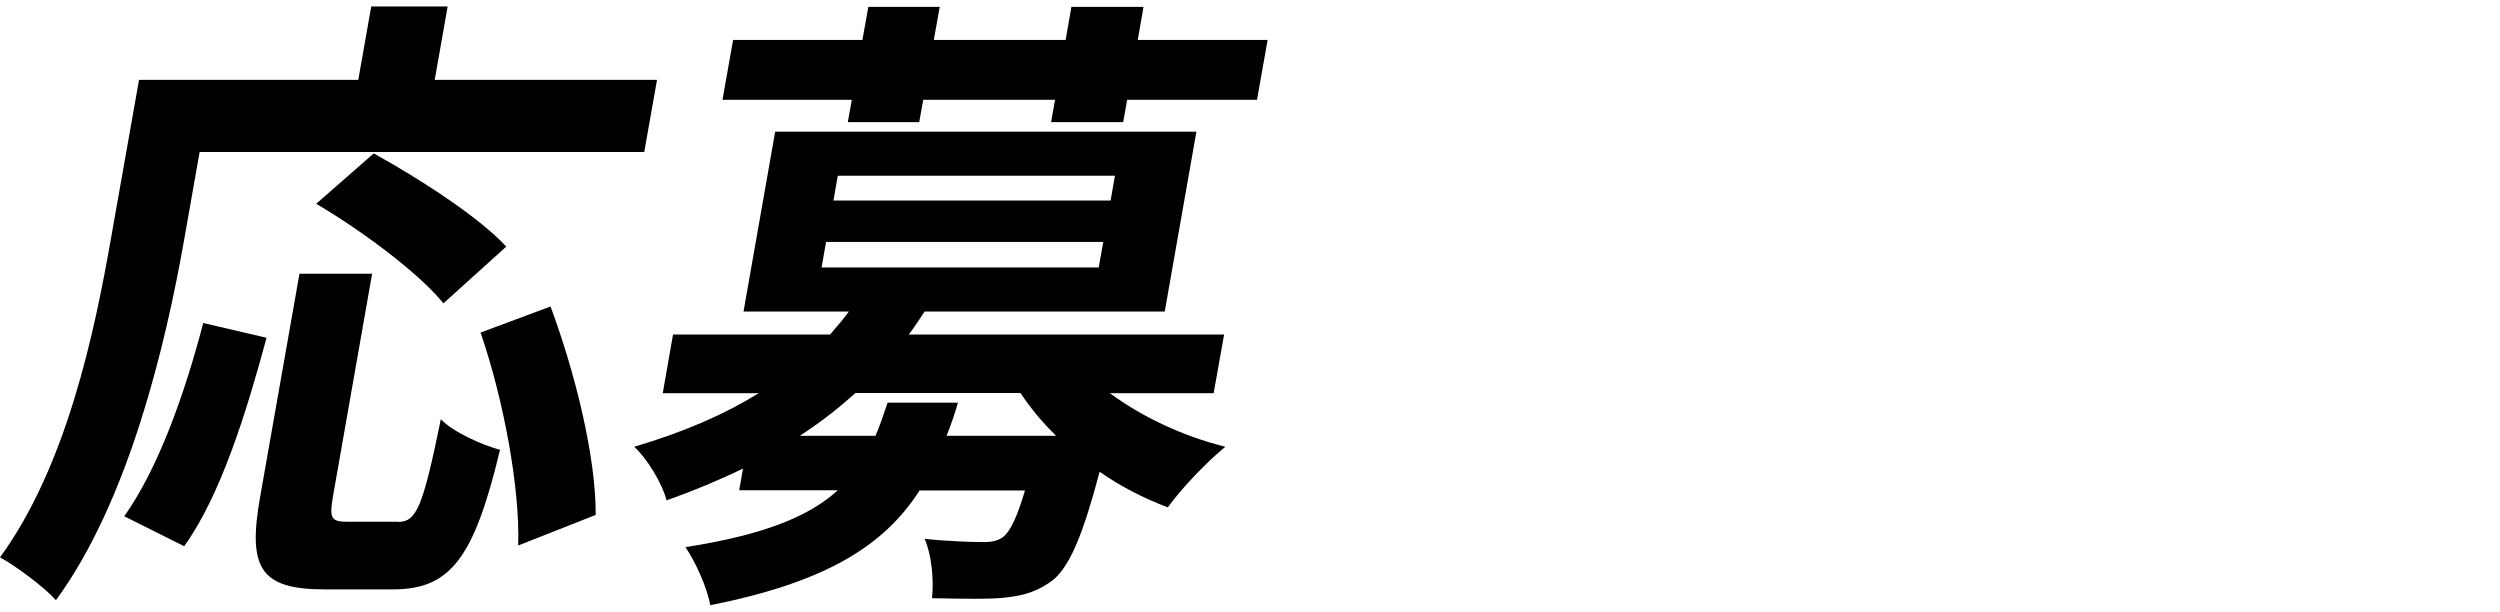
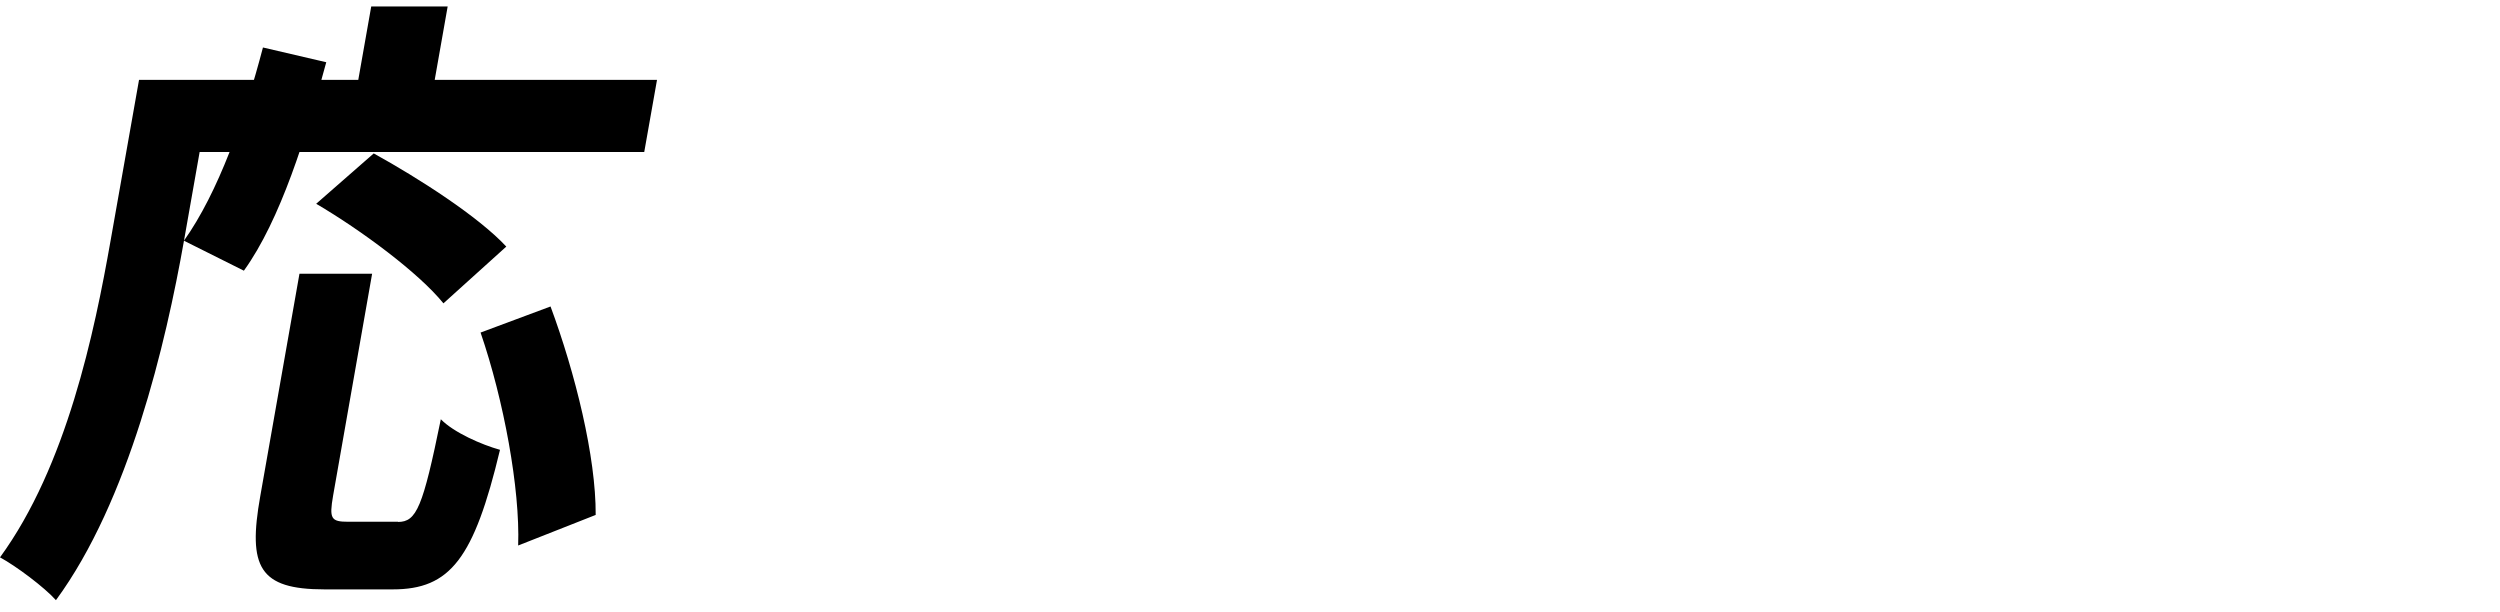
<svg xmlns="http://www.w3.org/2000/svg" id="b" data-name="レイヤー 2" viewBox="0 0 139 34">
  <defs>
    <style>
      .f {
        fill: none;
      }

      .g {
        clip-path: url(#e);
      }
    </style>
    <clipPath id="e">
      <rect class="f" width="139" height="34" />
    </clipPath>
  </defs>
  <g id="c" data-name="【アートボード1】pc　OL">
    <g id="d" data-name="flow_heading--01">
      <g class="g">
        <g>
-           <path d="M10.23,13.38c-1.01,5.71-3.06,14.46-7.12,19.99-.63-.71-2.23-1.91-3.11-2.38,3.7-5.07,5.25-12.51,6.15-17.62l1.58-8.93h12.19l.72-4.08h4.25l-.72,4.08h12.36l-.71,4.01H11.1l-.87,4.93ZM6.91,28.7c1.91-2.69,3.36-6.81,4.39-10.74l3.52.82c-1.1,4.08-2.54,8.76-4.58,11.59l-3.34-1.67ZM22.13,29.02c1.03,0,1.38-.82,2.38-5.71.72.74,2.28,1.42,3.29,1.7-1.45,6.06-2.77,7.76-5.96,7.76h-3.8c-3.63,0-4.27-1.24-3.57-5.18l2.18-12.37h4.04l-2.17,12.34c-.22,1.28-.12,1.45.84,1.45h2.77ZM24.65,16.86c-1.35-1.67-4.53-4.04-7.07-5.53l3.2-2.8c2.5,1.38,5.82,3.51,7.37,5.18l-3.5,3.16ZM30.61,17.04c1.37,3.69,2.53,8.37,2.51,11.59l-4.31,1.7c.11-3.15-.8-8.08-2.09-11.84l3.89-1.45Z" />
-           <path d="M61.71,21.86c1.73,1.28,4,2.38,6.42,2.98-1,.81-2.43,2.3-3.2,3.37-1.32-.5-2.64-1.17-3.79-1.98-.91,3.44-1.62,5.14-2.52,5.96-.84.67-1.67.92-2.68,1.03-.91.11-2.48.07-4.12.04.11-1.03-.02-2.41-.41-3.3,1.34.14,2.67.18,3.26.18.51,0,.83-.07,1.15-.32.36-.32.73-1.06,1.17-2.55h-5.86c-1.98,3.08-5.21,5.1-11.64,6.38-.17-.99-.84-2.45-1.38-3.23,4.33-.67,6.87-1.7,8.47-3.16h-5.48l.21-1.21c-1.31.64-2.75,1.24-4.25,1.77-.24-.96-1.12-2.38-1.8-2.98,2.78-.82,5.04-1.81,6.93-2.98h-5.34l.57-3.26h8.73c.38-.43.73-.85,1.05-1.28h-5.86l1.76-10h23.42l-1.76,10h-13.35c-.28.43-.56.85-.88,1.28h17.53l-.58,3.26h-5.79ZM47.36,5.55h-7.19l.59-3.33h7.19l.33-1.84h3.97l-.33,1.84h7.33l.32-1.84h4.01l-.32,1.84h7.22l-.59,3.33h-7.22l-.22,1.24h-4.01l.22-1.24h-7.33l-.22,1.24h-3.97l.22-1.24ZM53.26,22.39c-.18.64-.39,1.24-.63,1.84h6.09c-.76-.74-1.41-1.52-1.98-2.38h-9.18c-.94.85-1.93,1.63-3.09,2.38h4.21c.24-.57.45-1.17.67-1.84h3.9ZM45.68,14.87h15.41l.25-1.42h-15.41l-.25,1.42ZM46.34,11.15h15.41l.24-1.38h-15.41l-.24,1.38Z" />
+           <path d="M10.23,13.38c-1.01,5.71-3.06,14.46-7.12,19.99-.63-.71-2.23-1.91-3.11-2.38,3.7-5.07,5.25-12.51,6.15-17.62l1.58-8.93h12.19l.72-4.08h4.25l-.72,4.08h12.36l-.71,4.01H11.1l-.87,4.93Zc1.91-2.69,3.36-6.81,4.39-10.74l3.52.82c-1.1,4.08-2.54,8.76-4.58,11.59l-3.34-1.67ZM22.13,29.02c1.03,0,1.38-.82,2.38-5.71.72.74,2.28,1.42,3.29,1.7-1.45,6.06-2.77,7.76-5.96,7.76h-3.8c-3.63,0-4.27-1.24-3.57-5.18l2.18-12.37h4.04l-2.17,12.34c-.22,1.28-.12,1.45.84,1.45h2.77ZM24.65,16.86c-1.35-1.67-4.53-4.04-7.07-5.53l3.2-2.8c2.5,1.38,5.82,3.51,7.37,5.18l-3.5,3.16ZM30.61,17.04c1.37,3.69,2.53,8.37,2.51,11.59l-4.31,1.7c.11-3.15-.8-8.08-2.09-11.84l3.89-1.45Z" />
        </g>
      </g>
    </g>
  </g>
</svg>